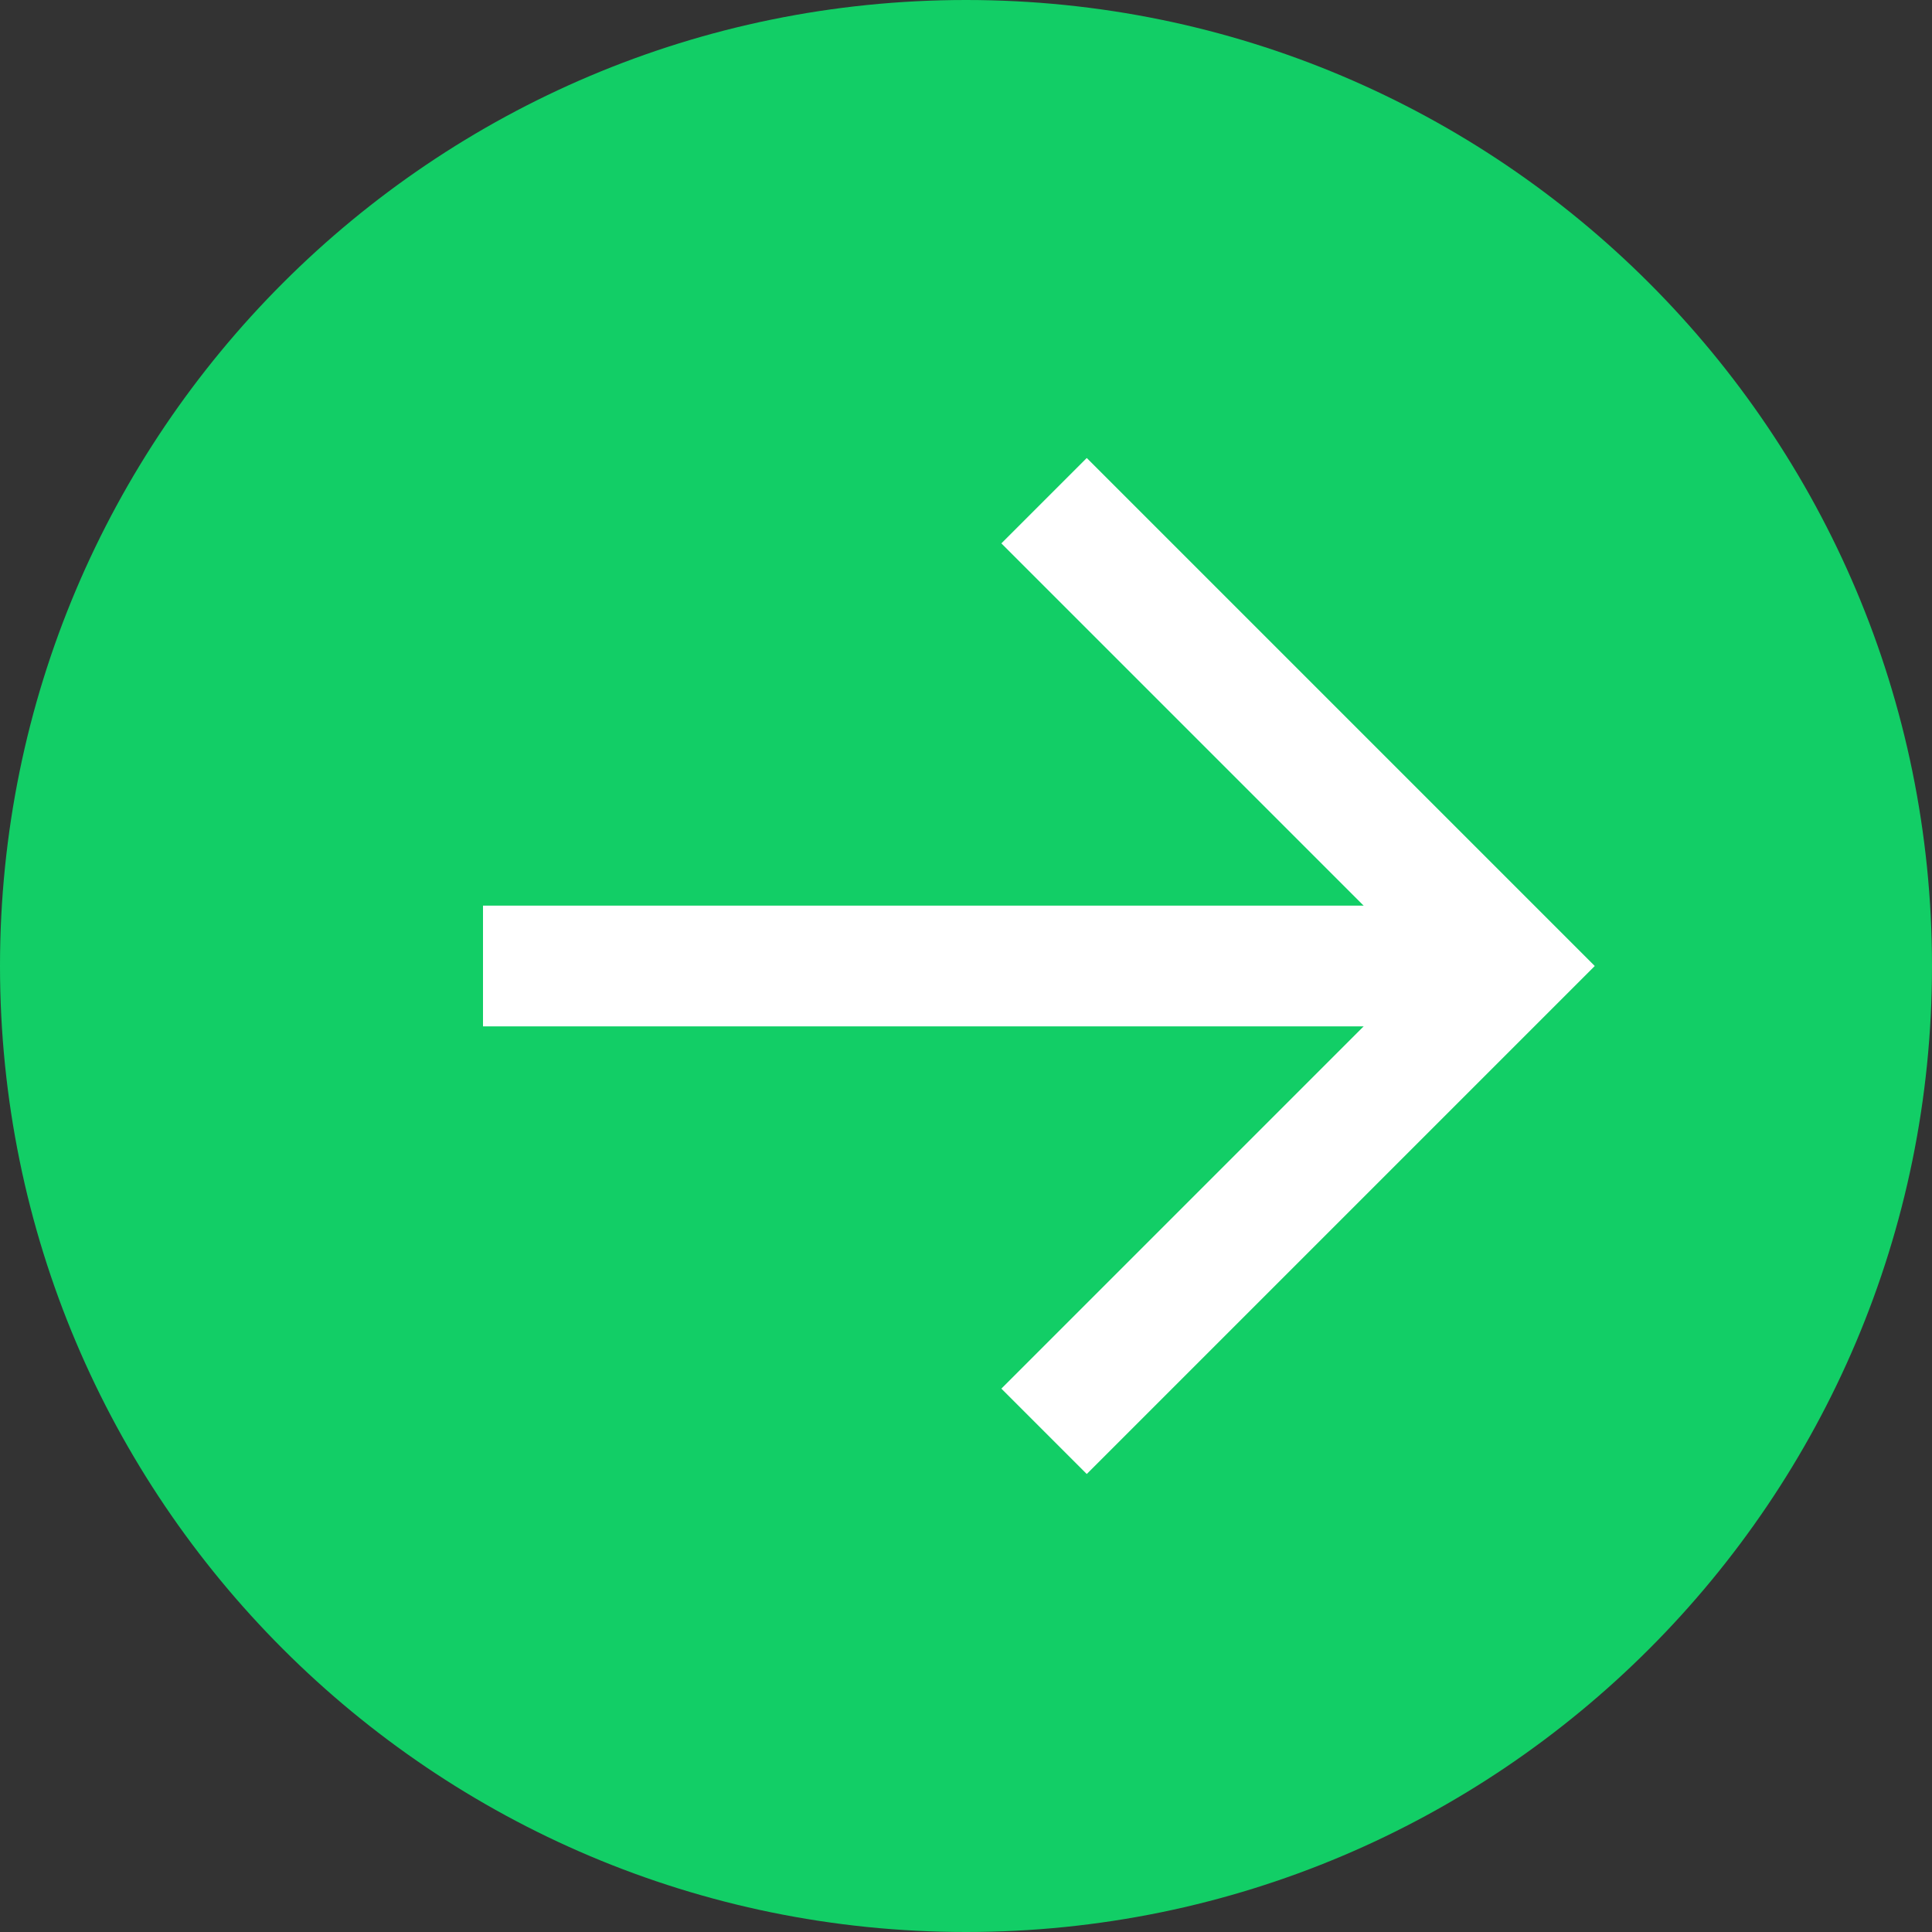
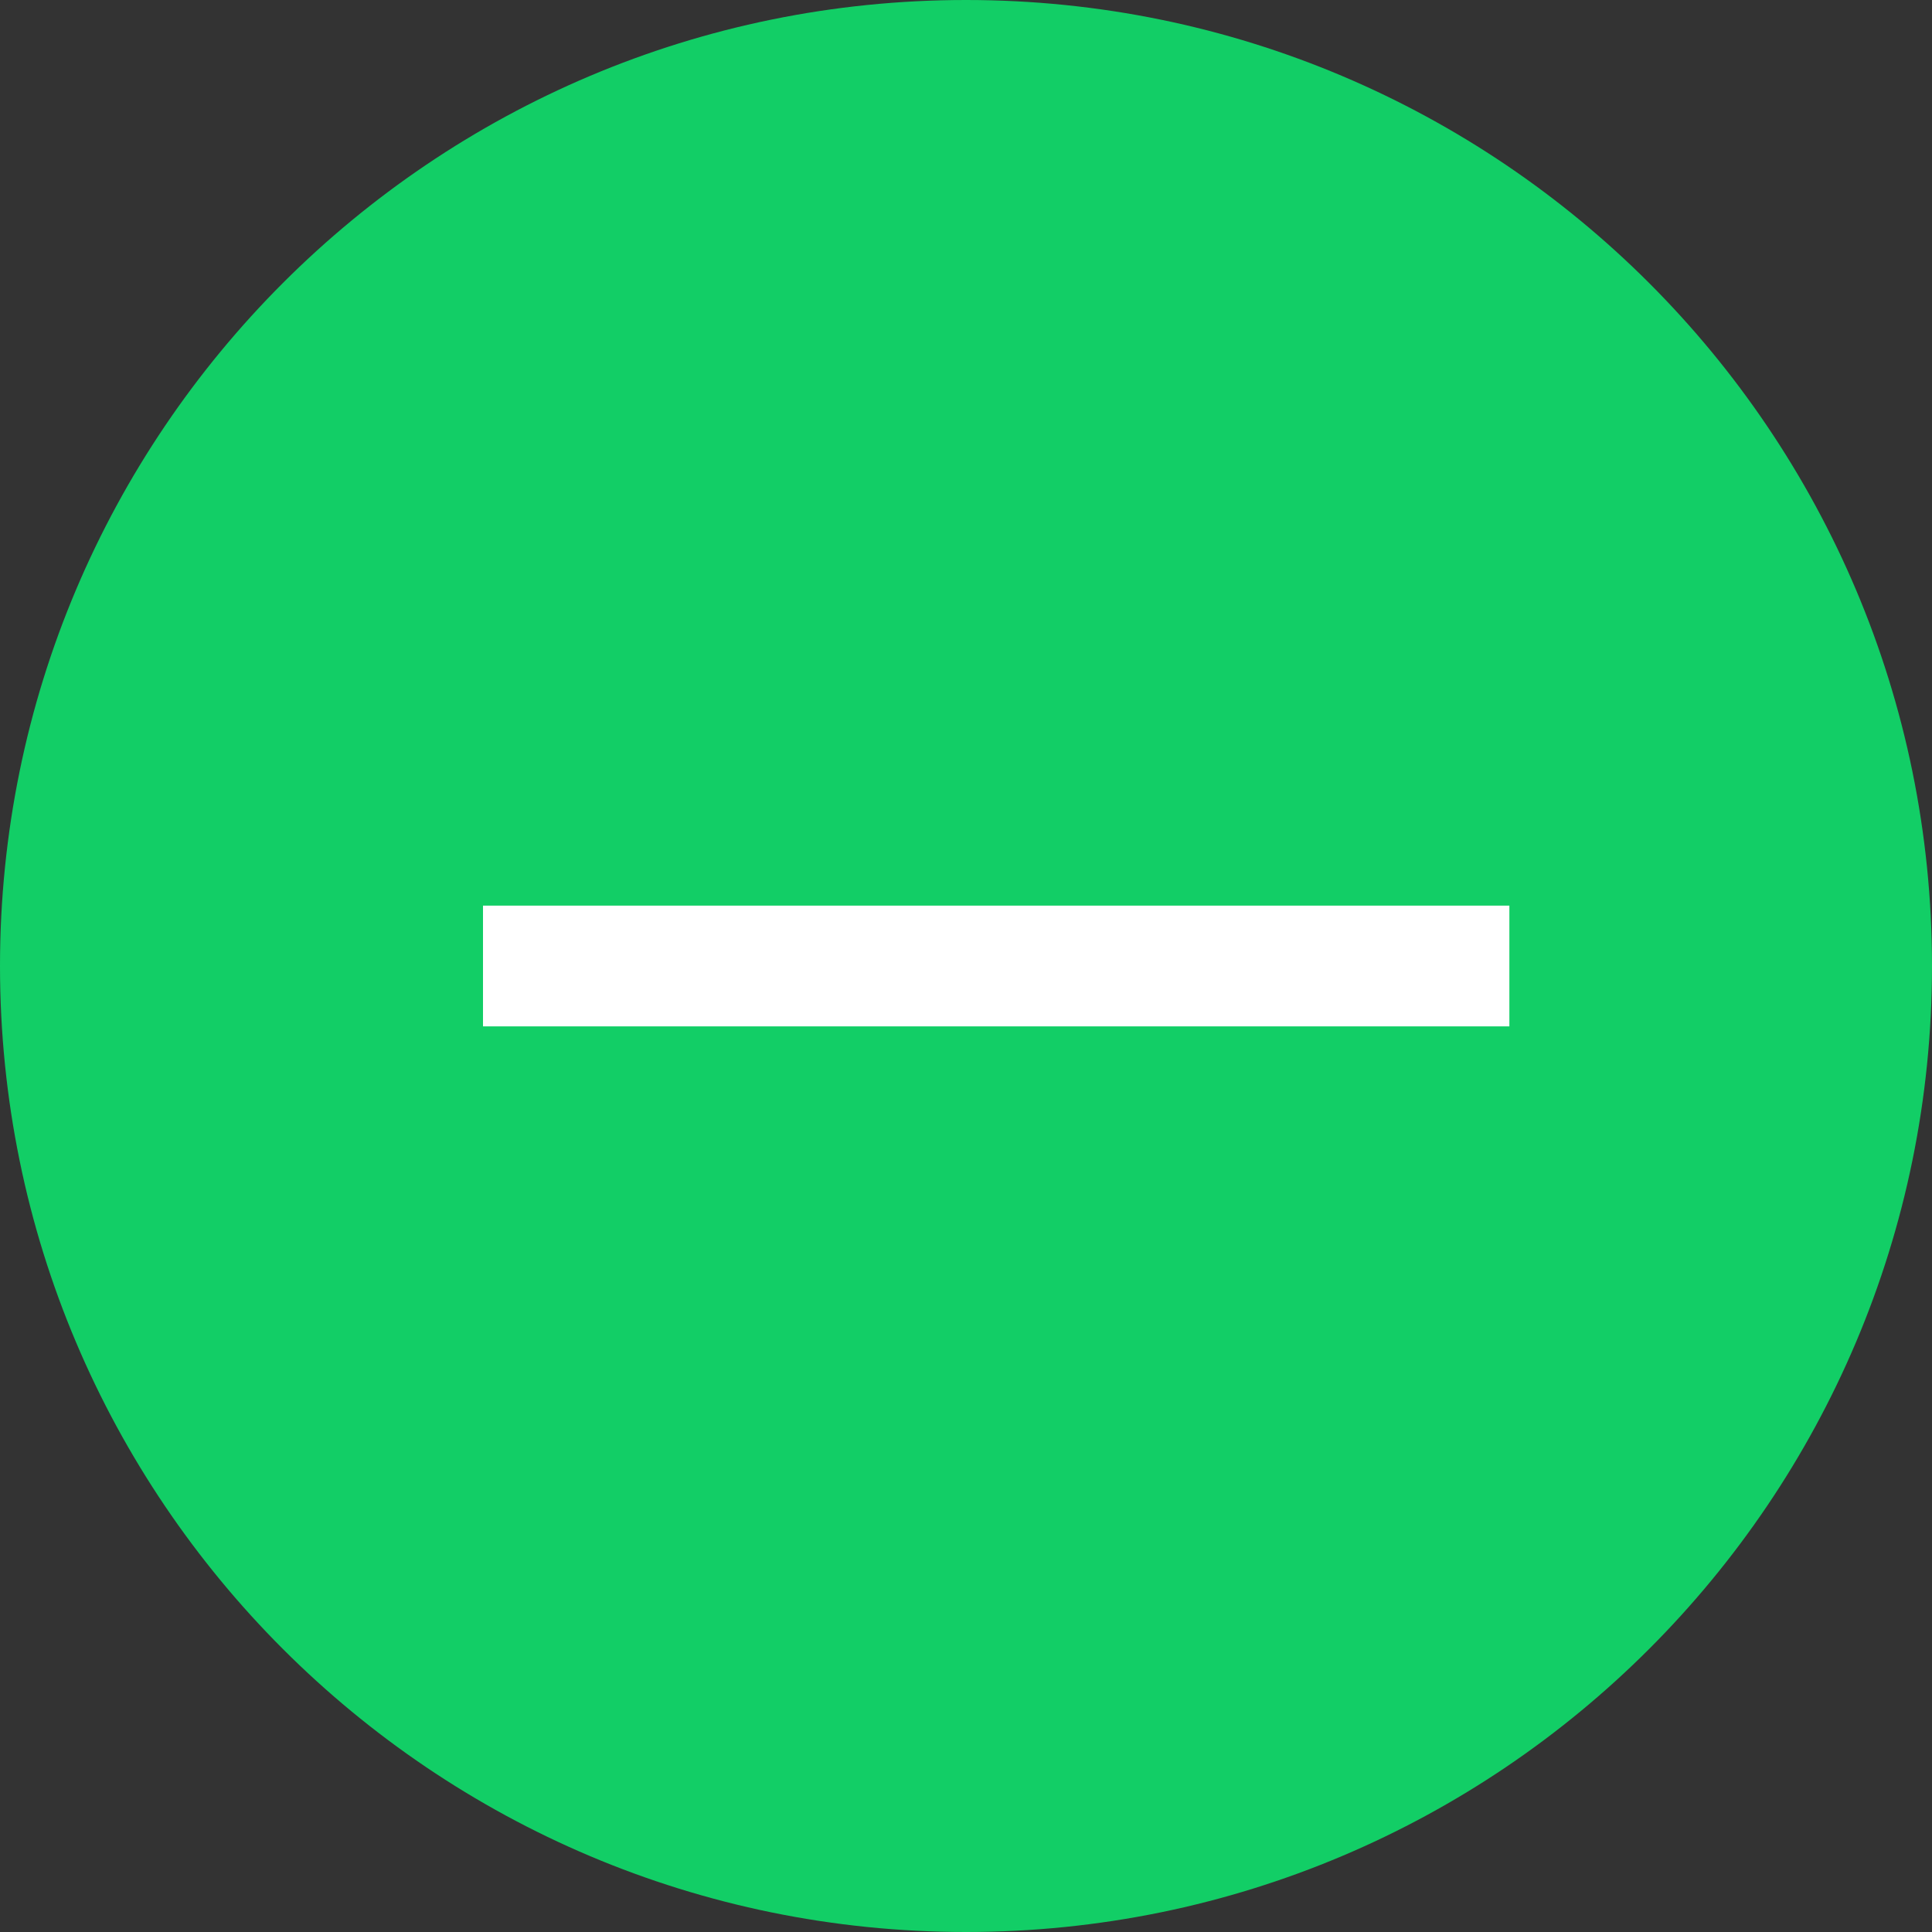
<svg xmlns="http://www.w3.org/2000/svg" width="24" height="24" viewBox="0 0 24 24" fill="none">
  <rect x="0" y="0" width="24" height="24" fill="#333333" stroke="none" />
  <path fill-rule="evenodd" clip-rule="evenodd" d="M12 24C18.627 24 24 18.627 24 12C24 5.373 18.627 0 12 0C5.373 0 0 5.373 0 12C0 18.627 5.373 24 12 24Z" fill="#12CE66" />
  <path d="M6 12H18.75" stroke="white" stroke-width="1.5" />
-   <path d="M13.5 6.75L18.75 12L13.5 17.25" stroke="white" stroke-width="1.5" stroke-linecap="square" />
</svg>